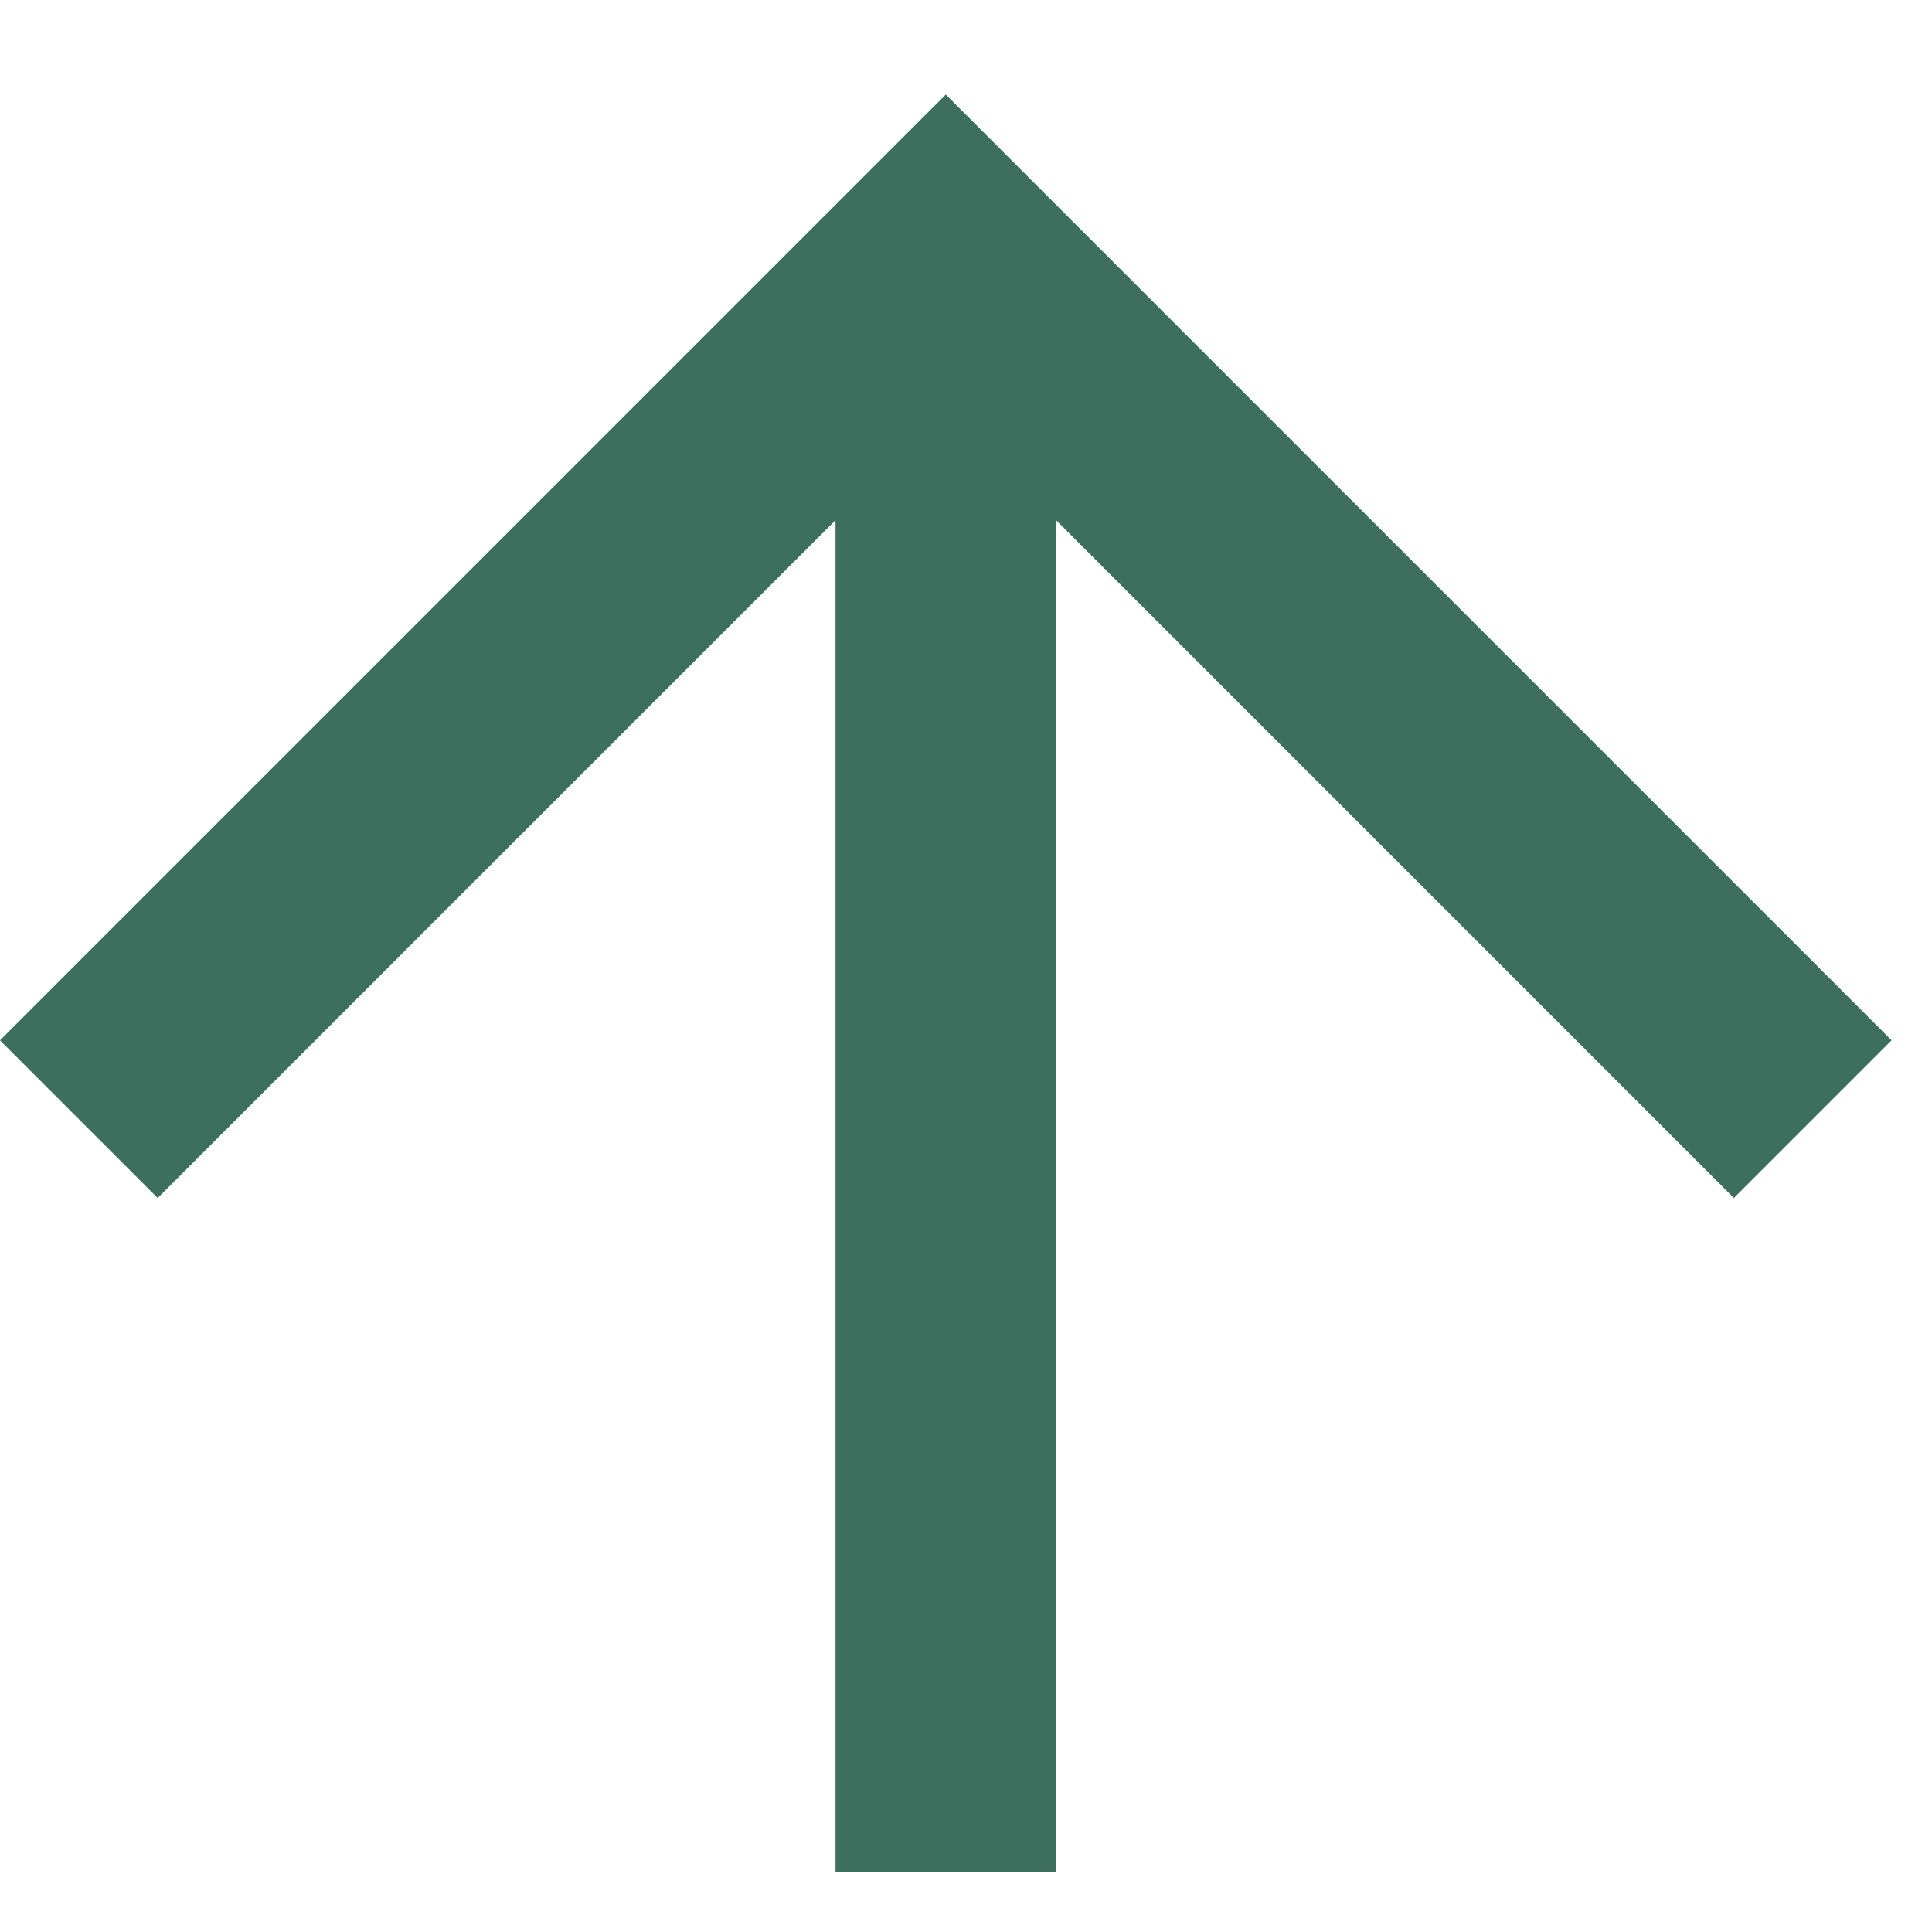
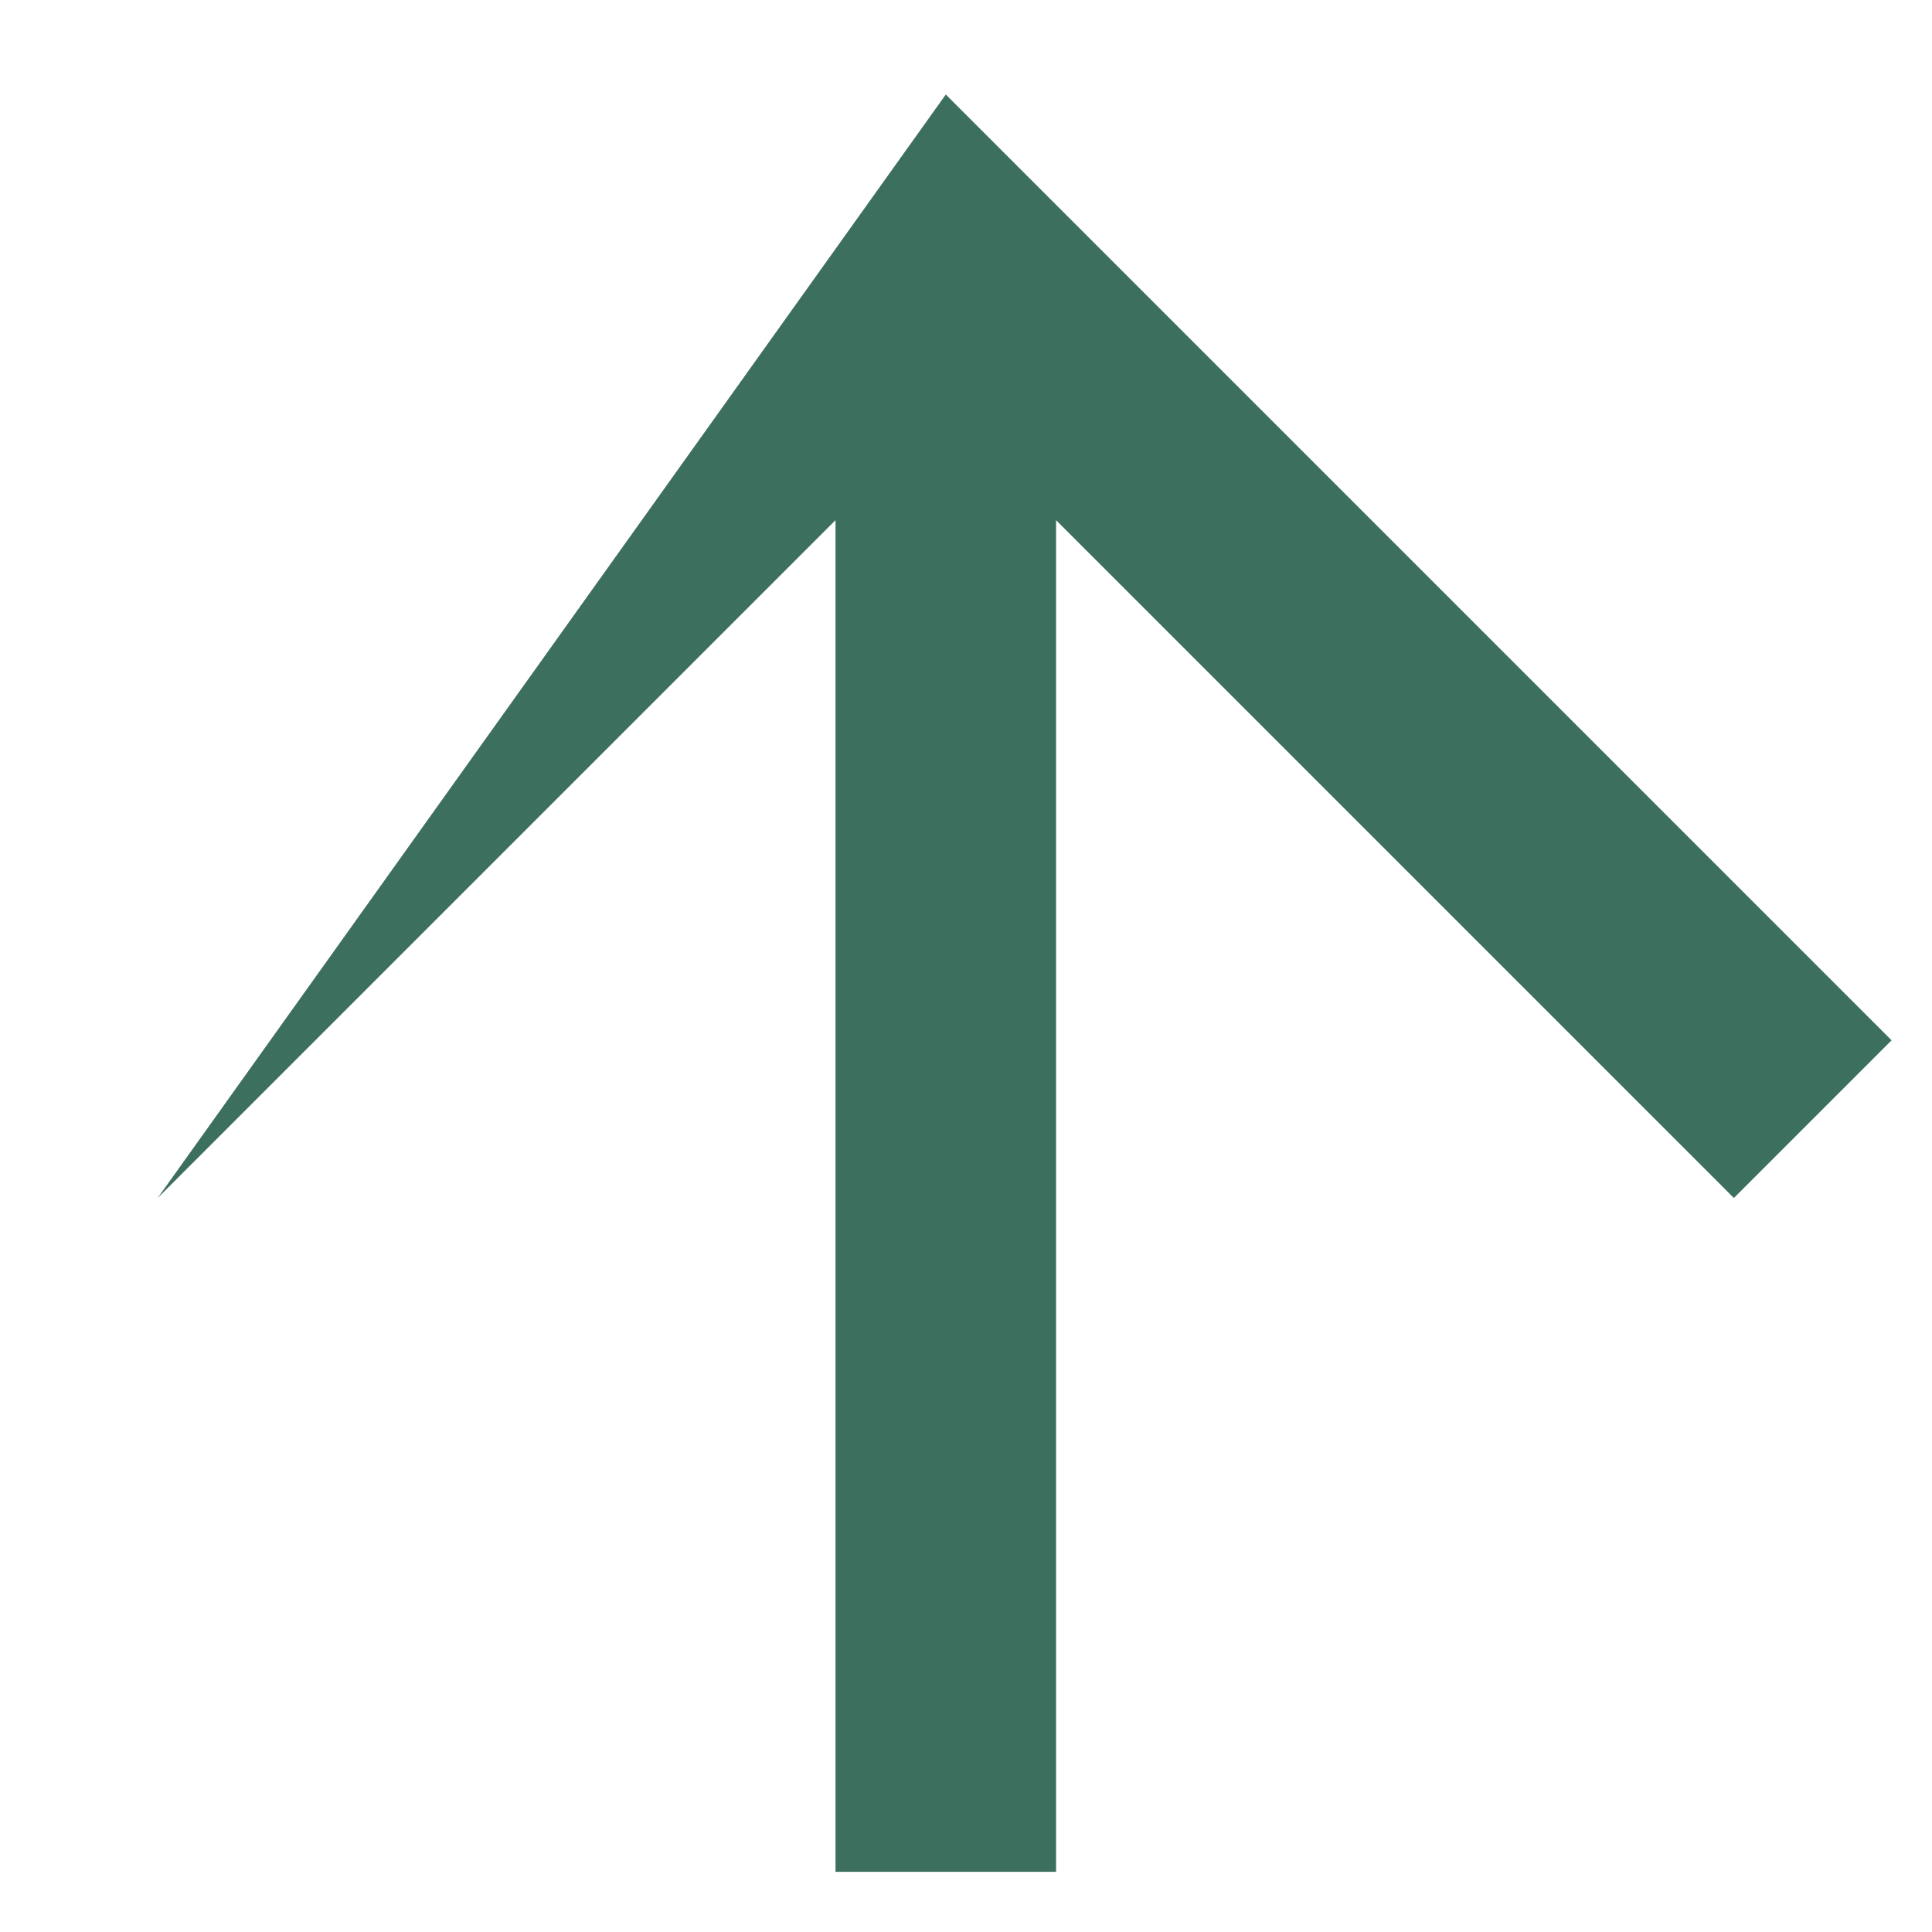
<svg xmlns="http://www.w3.org/2000/svg" width="13" height="13" viewBox="0 0 13 13" fill="none">
-   <path d="M7.106 12.595L5.622 12.595L5.622 3.5L1.061 8.061L0 7L6.364 0.636L12.728 7L11.667 8.061L7.106 3.5L7.106 12.595Z" fill="#3C6F5D" />
+   <path d="M7.106 12.595L5.622 12.595L5.622 3.5L1.061 8.061L6.364 0.636L12.728 7L11.667 8.061L7.106 3.5L7.106 12.595Z" fill="#3C6F5D" />
</svg>